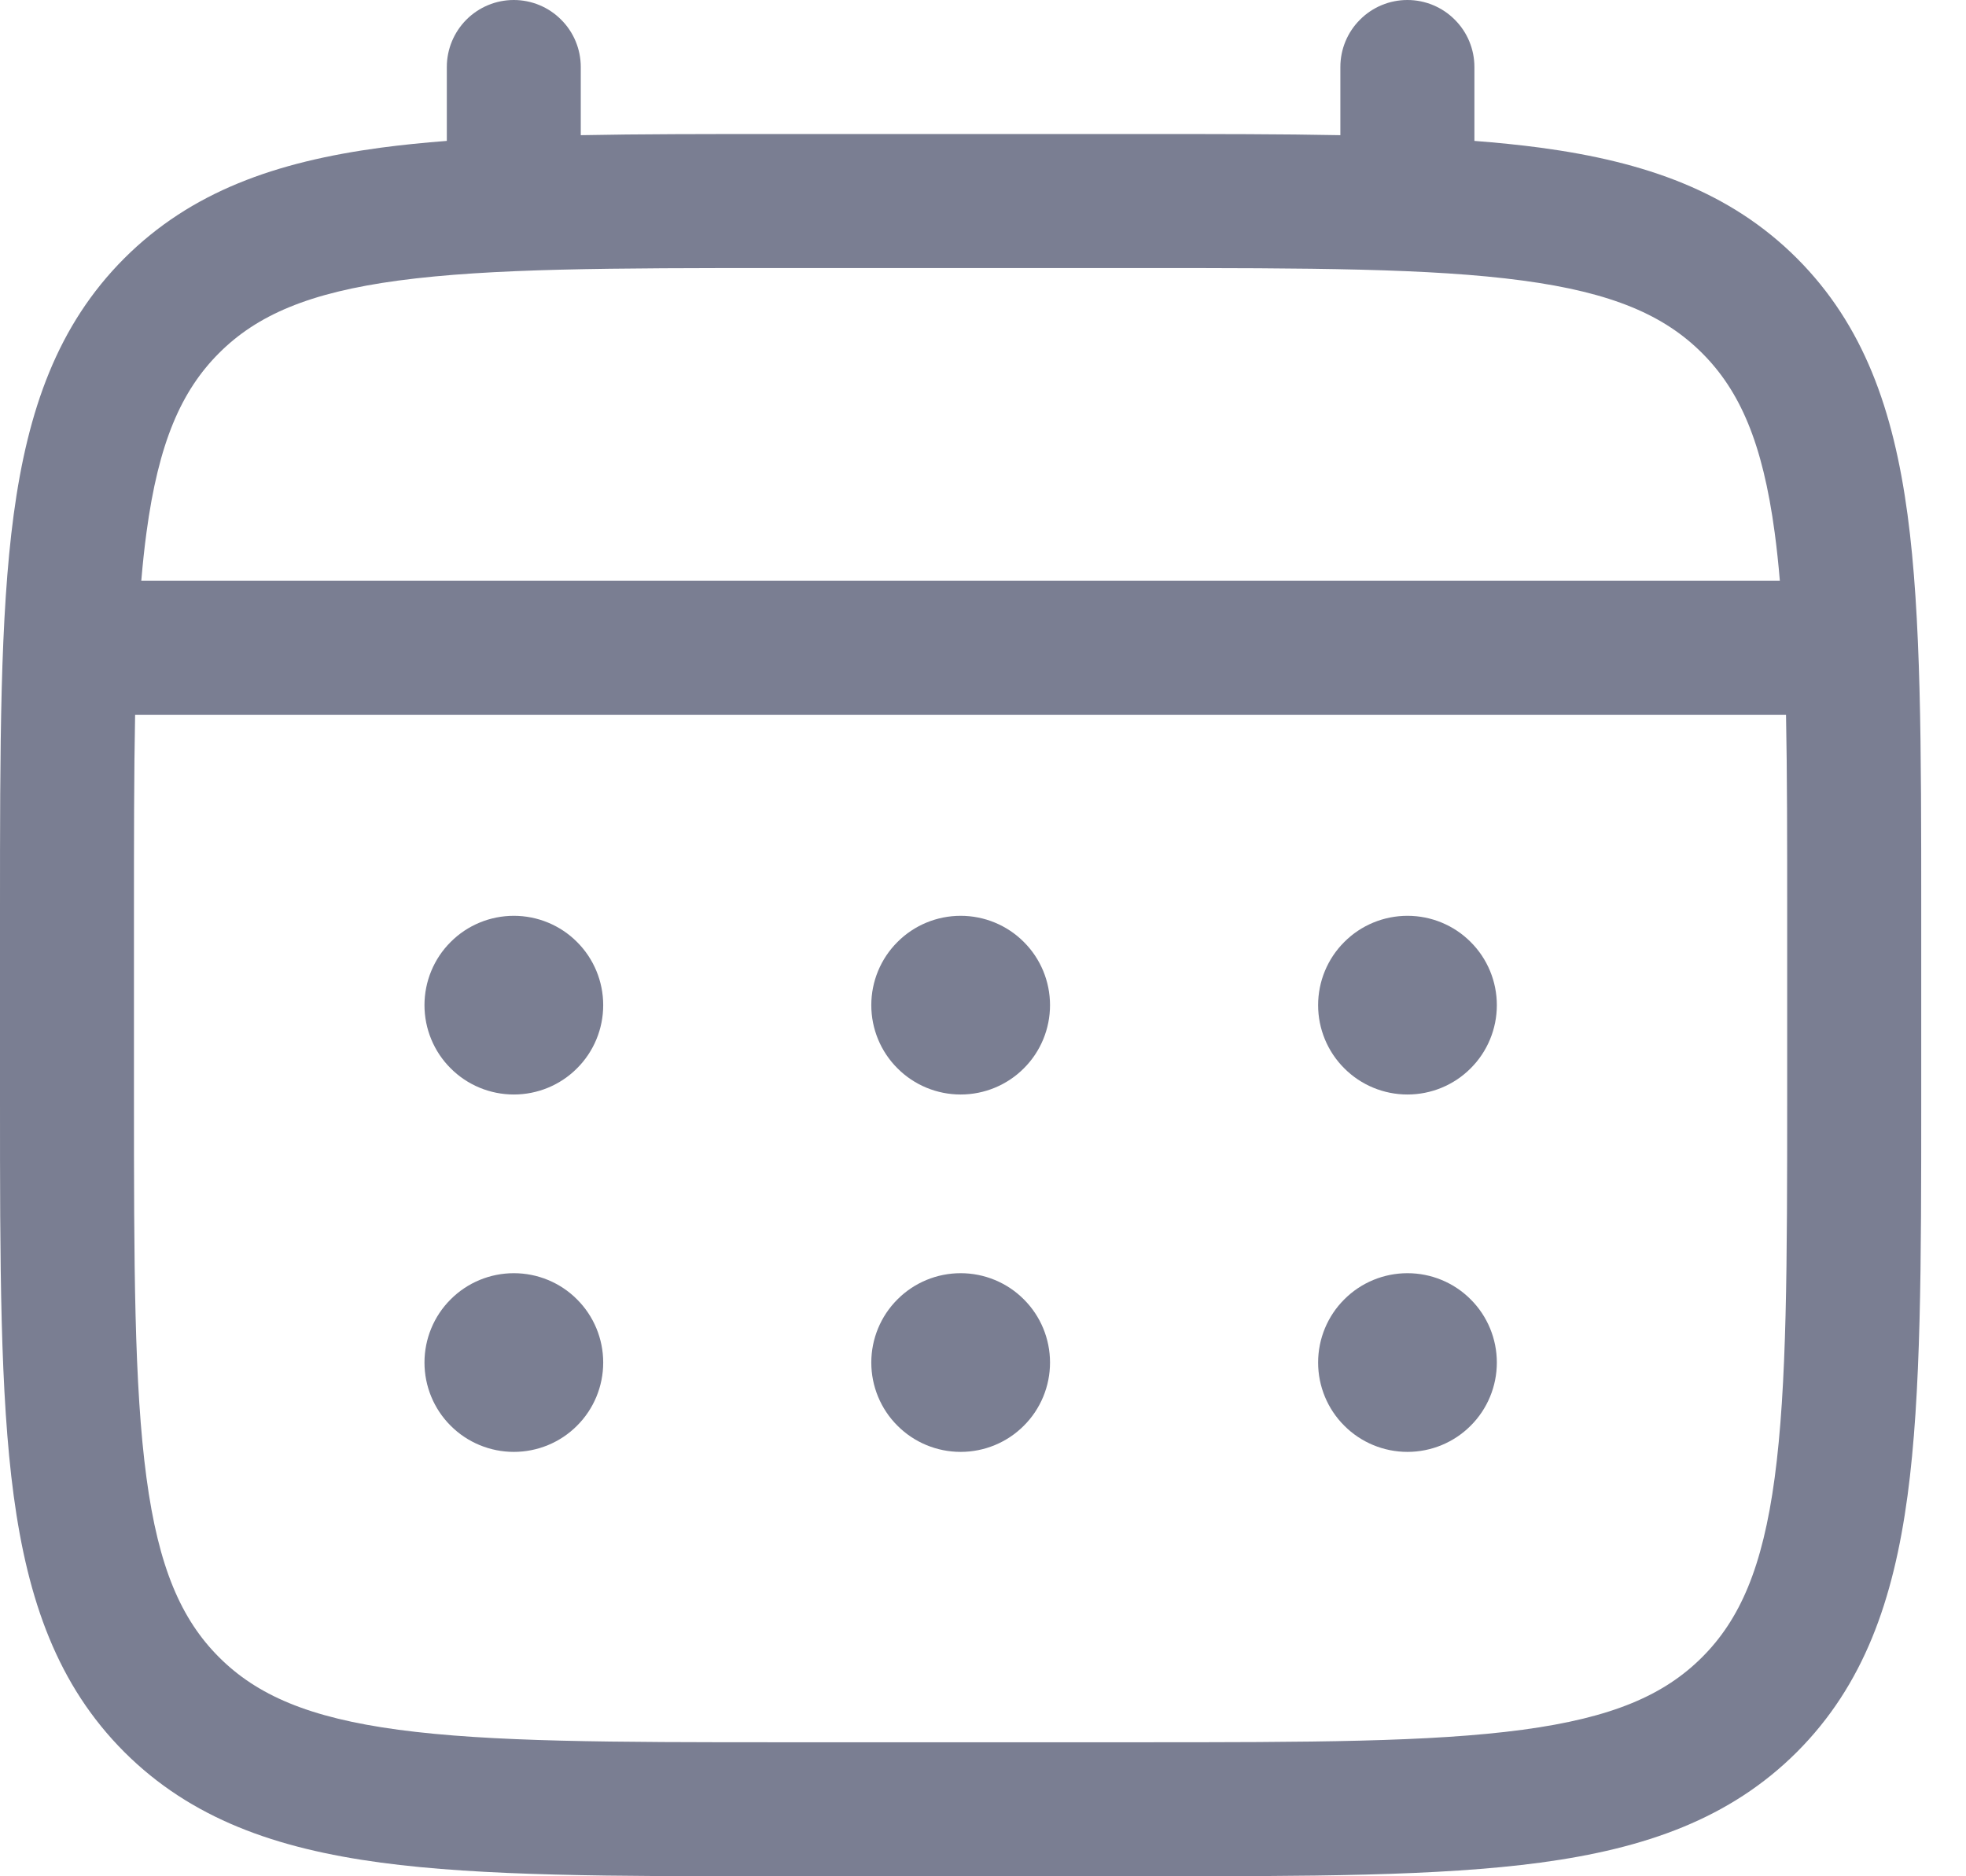
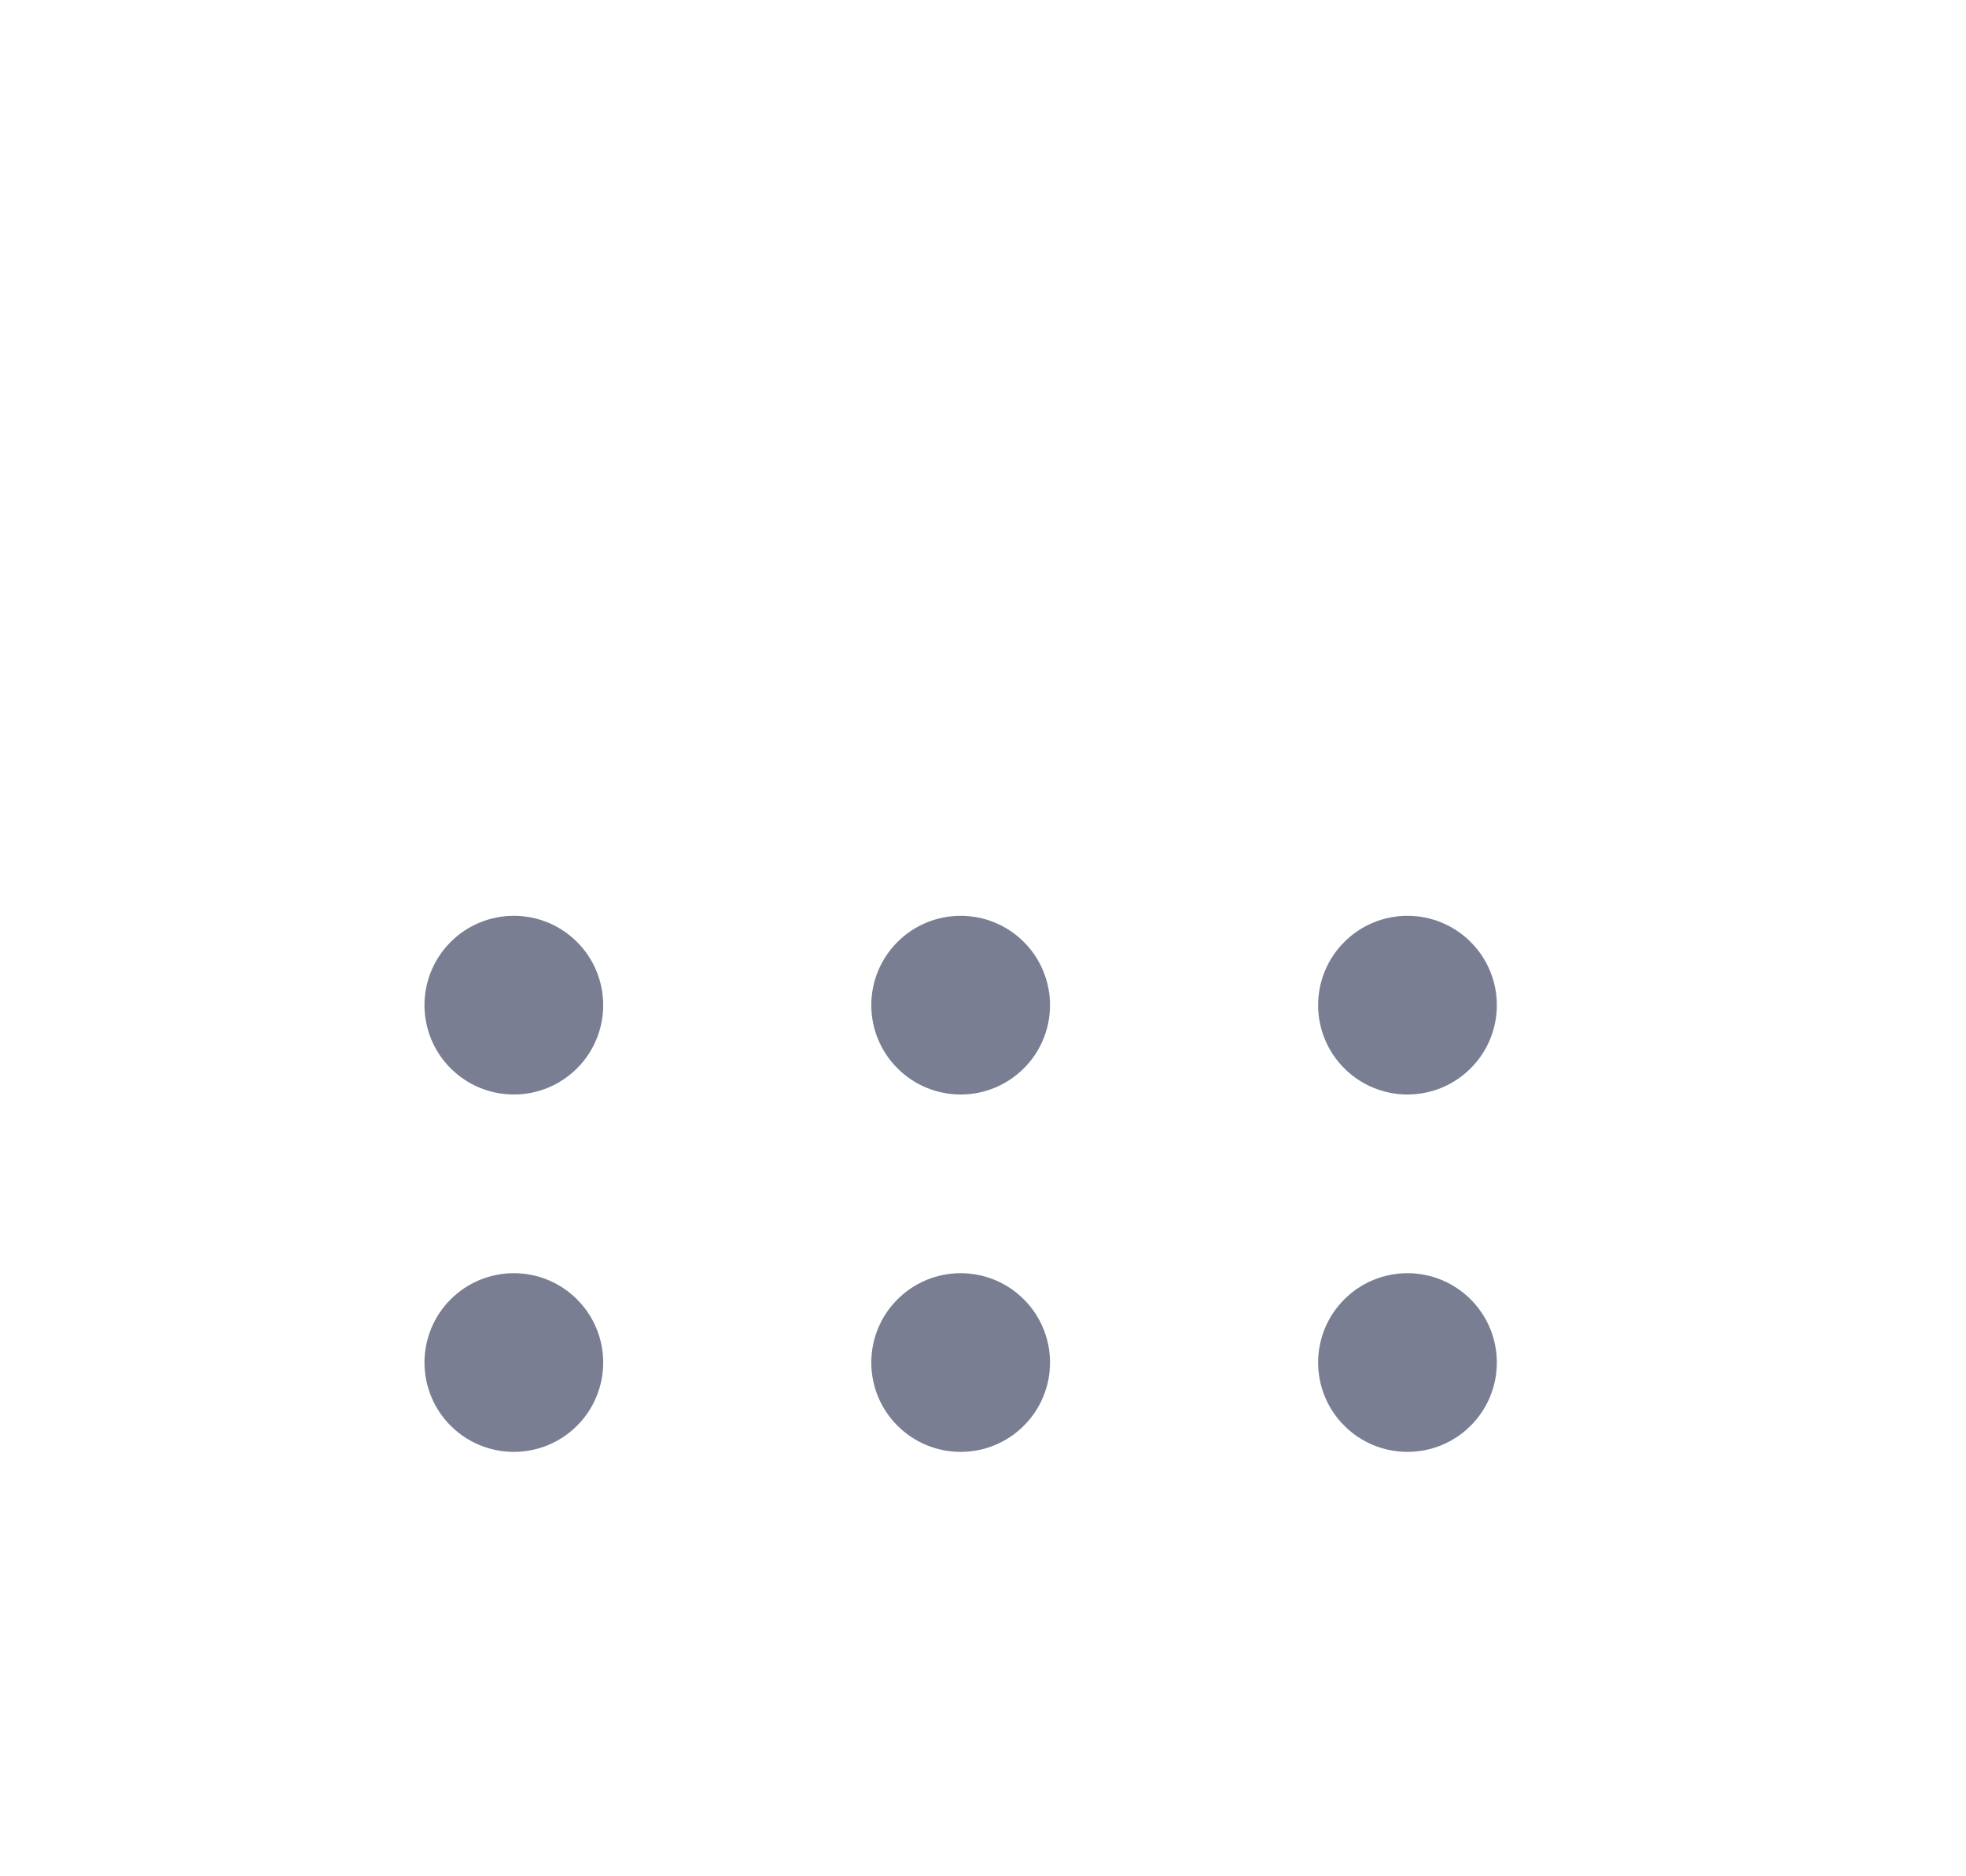
<svg xmlns="http://www.w3.org/2000/svg" width="22" height="21" viewBox="0 0 22 21" fill="none">
  <path d="M15.75 12.25C16.015 12.25 16.27 12.145 16.457 11.957C16.645 11.77 16.75 11.515 16.75 11.25C16.75 10.985 16.645 10.73 16.457 10.543C16.27 10.355 16.015 10.25 15.75 10.25C15.485 10.25 15.23 10.355 15.043 10.543C14.855 10.73 14.75 10.985 14.75 11.25C14.75 11.515 14.855 11.77 15.043 11.957C15.23 12.145 15.485 12.25 15.75 12.25ZM15.75 16.25C16.015 16.25 16.27 16.145 16.457 15.957C16.645 15.77 16.75 15.515 16.75 15.25C16.75 14.985 16.645 14.73 16.457 14.543C16.27 14.355 16.015 14.25 15.75 14.25C15.485 14.25 15.23 14.355 15.043 14.543C14.855 14.73 14.75 14.985 14.75 15.25C14.75 15.515 14.855 15.77 15.043 15.957C15.23 16.145 15.485 16.25 15.75 16.25ZM11.75 11.25C11.75 11.515 11.645 11.77 11.457 11.957C11.27 12.145 11.015 12.25 10.75 12.25C10.485 12.25 10.23 12.145 10.043 11.957C9.855 11.77 9.75 11.515 9.75 11.25C9.75 10.985 9.855 10.73 10.043 10.543C10.23 10.355 10.485 10.25 10.75 10.25C11.015 10.25 11.27 10.355 11.457 10.543C11.645 10.73 11.75 10.985 11.75 11.25ZM11.75 15.25C11.75 15.515 11.645 15.77 11.457 15.957C11.27 16.145 11.015 16.25 10.75 16.25C10.485 16.25 10.23 16.145 10.043 15.957C9.855 15.77 9.75 15.515 9.75 15.25C9.75 14.985 9.855 14.73 10.043 14.543C10.23 14.355 10.485 14.25 10.75 14.25C11.015 14.25 11.27 14.355 11.457 14.543C11.645 14.73 11.75 14.985 11.75 15.25ZM5.75 12.25C6.015 12.25 6.27 12.145 6.457 11.957C6.645 11.77 6.75 11.515 6.75 11.25C6.75 10.985 6.645 10.73 6.457 10.543C6.27 10.355 6.015 10.25 5.75 10.25C5.485 10.25 5.23 10.355 5.043 10.543C4.855 10.73 4.75 10.985 4.75 11.25C4.75 11.515 4.855 11.77 5.043 11.957C5.23 12.145 5.485 12.25 5.75 12.25ZM5.75 16.25C6.015 16.25 6.27 16.145 6.457 15.957C6.645 15.77 6.75 15.515 6.75 15.25C6.75 14.985 6.645 14.73 6.457 14.543C6.27 14.355 6.015 14.25 5.75 14.25C5.485 14.25 5.23 14.355 5.043 14.543C4.855 14.73 4.75 14.985 4.75 15.25C4.75 15.515 4.855 15.77 5.043 15.957C5.23 16.145 5.485 16.25 5.75 16.25Z" fill="#7A7E92" />
-   <path fill-rule="evenodd" clip-rule="evenodd" d="M5.749 0C5.948 0 6.139 0.079 6.279 0.22C6.42 0.36 6.499 0.551 6.499 0.75V1.513C7.161 1.5 7.89 1.5 8.692 1.5H12.805C13.608 1.5 14.337 1.5 14.999 1.513V0.75C14.999 0.551 15.078 0.36 15.219 0.22C15.359 0.079 15.55 0 15.749 0C15.948 0 16.139 0.079 16.279 0.22C16.42 0.36 16.499 0.551 16.499 0.75V1.577C16.759 1.597 17.005 1.622 17.238 1.653C18.41 1.811 19.359 2.143 20.108 2.891C20.856 3.64 21.188 4.589 21.346 5.761C21.499 6.901 21.499 8.356 21.499 10.194V12.306C21.499 14.144 21.499 15.6 21.346 16.739C21.188 17.911 20.856 18.86 20.108 19.609C19.359 20.357 18.41 20.689 17.238 20.847C16.098 21 14.643 21 12.805 21H8.694C6.856 21 5.4 21 4.261 20.847C3.089 20.689 2.14 20.357 1.391 19.609C0.643 18.86 0.311 17.911 0.153 16.739C0 15.599 0 14.144 0 12.306V10.194C0 8.356 0 6.9 0.153 5.761C0.311 4.589 0.643 3.64 1.391 2.891C2.14 2.143 3.089 1.811 4.261 1.653C4.494 1.622 4.741 1.597 5 1.577V0.75C5 0.551 5.079 0.361 5.219 0.22C5.36 0.079 5.55 0 5.749 0ZM4.459 3.14C3.454 3.275 2.874 3.529 2.451 3.952C2.028 4.375 1.774 4.955 1.639 5.961C1.616 6.131 1.597 6.311 1.581 6.5H19.917C19.901 6.31 19.882 6.131 19.859 5.96C19.724 4.955 19.47 4.375 19.047 3.952C18.624 3.529 18.044 3.275 17.038 3.14C16.011 3.002 14.656 3 12.749 3H8.749C6.842 3 5.488 3.002 4.459 3.14ZM1.499 10.25C1.499 9.396 1.499 8.653 1.512 8H19.986C19.999 8.653 19.999 9.396 19.999 10.25V12.25C19.999 14.157 19.997 15.512 19.859 16.54C19.724 17.545 19.47 18.125 19.047 18.548C18.624 18.971 18.044 19.225 17.038 19.36C16.011 19.498 14.656 19.5 12.749 19.5H8.749C6.842 19.5 5.488 19.498 4.459 19.36C3.454 19.225 2.874 18.971 2.451 18.548C2.028 18.125 1.774 17.545 1.639 16.539C1.501 15.512 1.499 14.157 1.499 12.25V10.25Z" fill="#7A7E92" />
</svg>